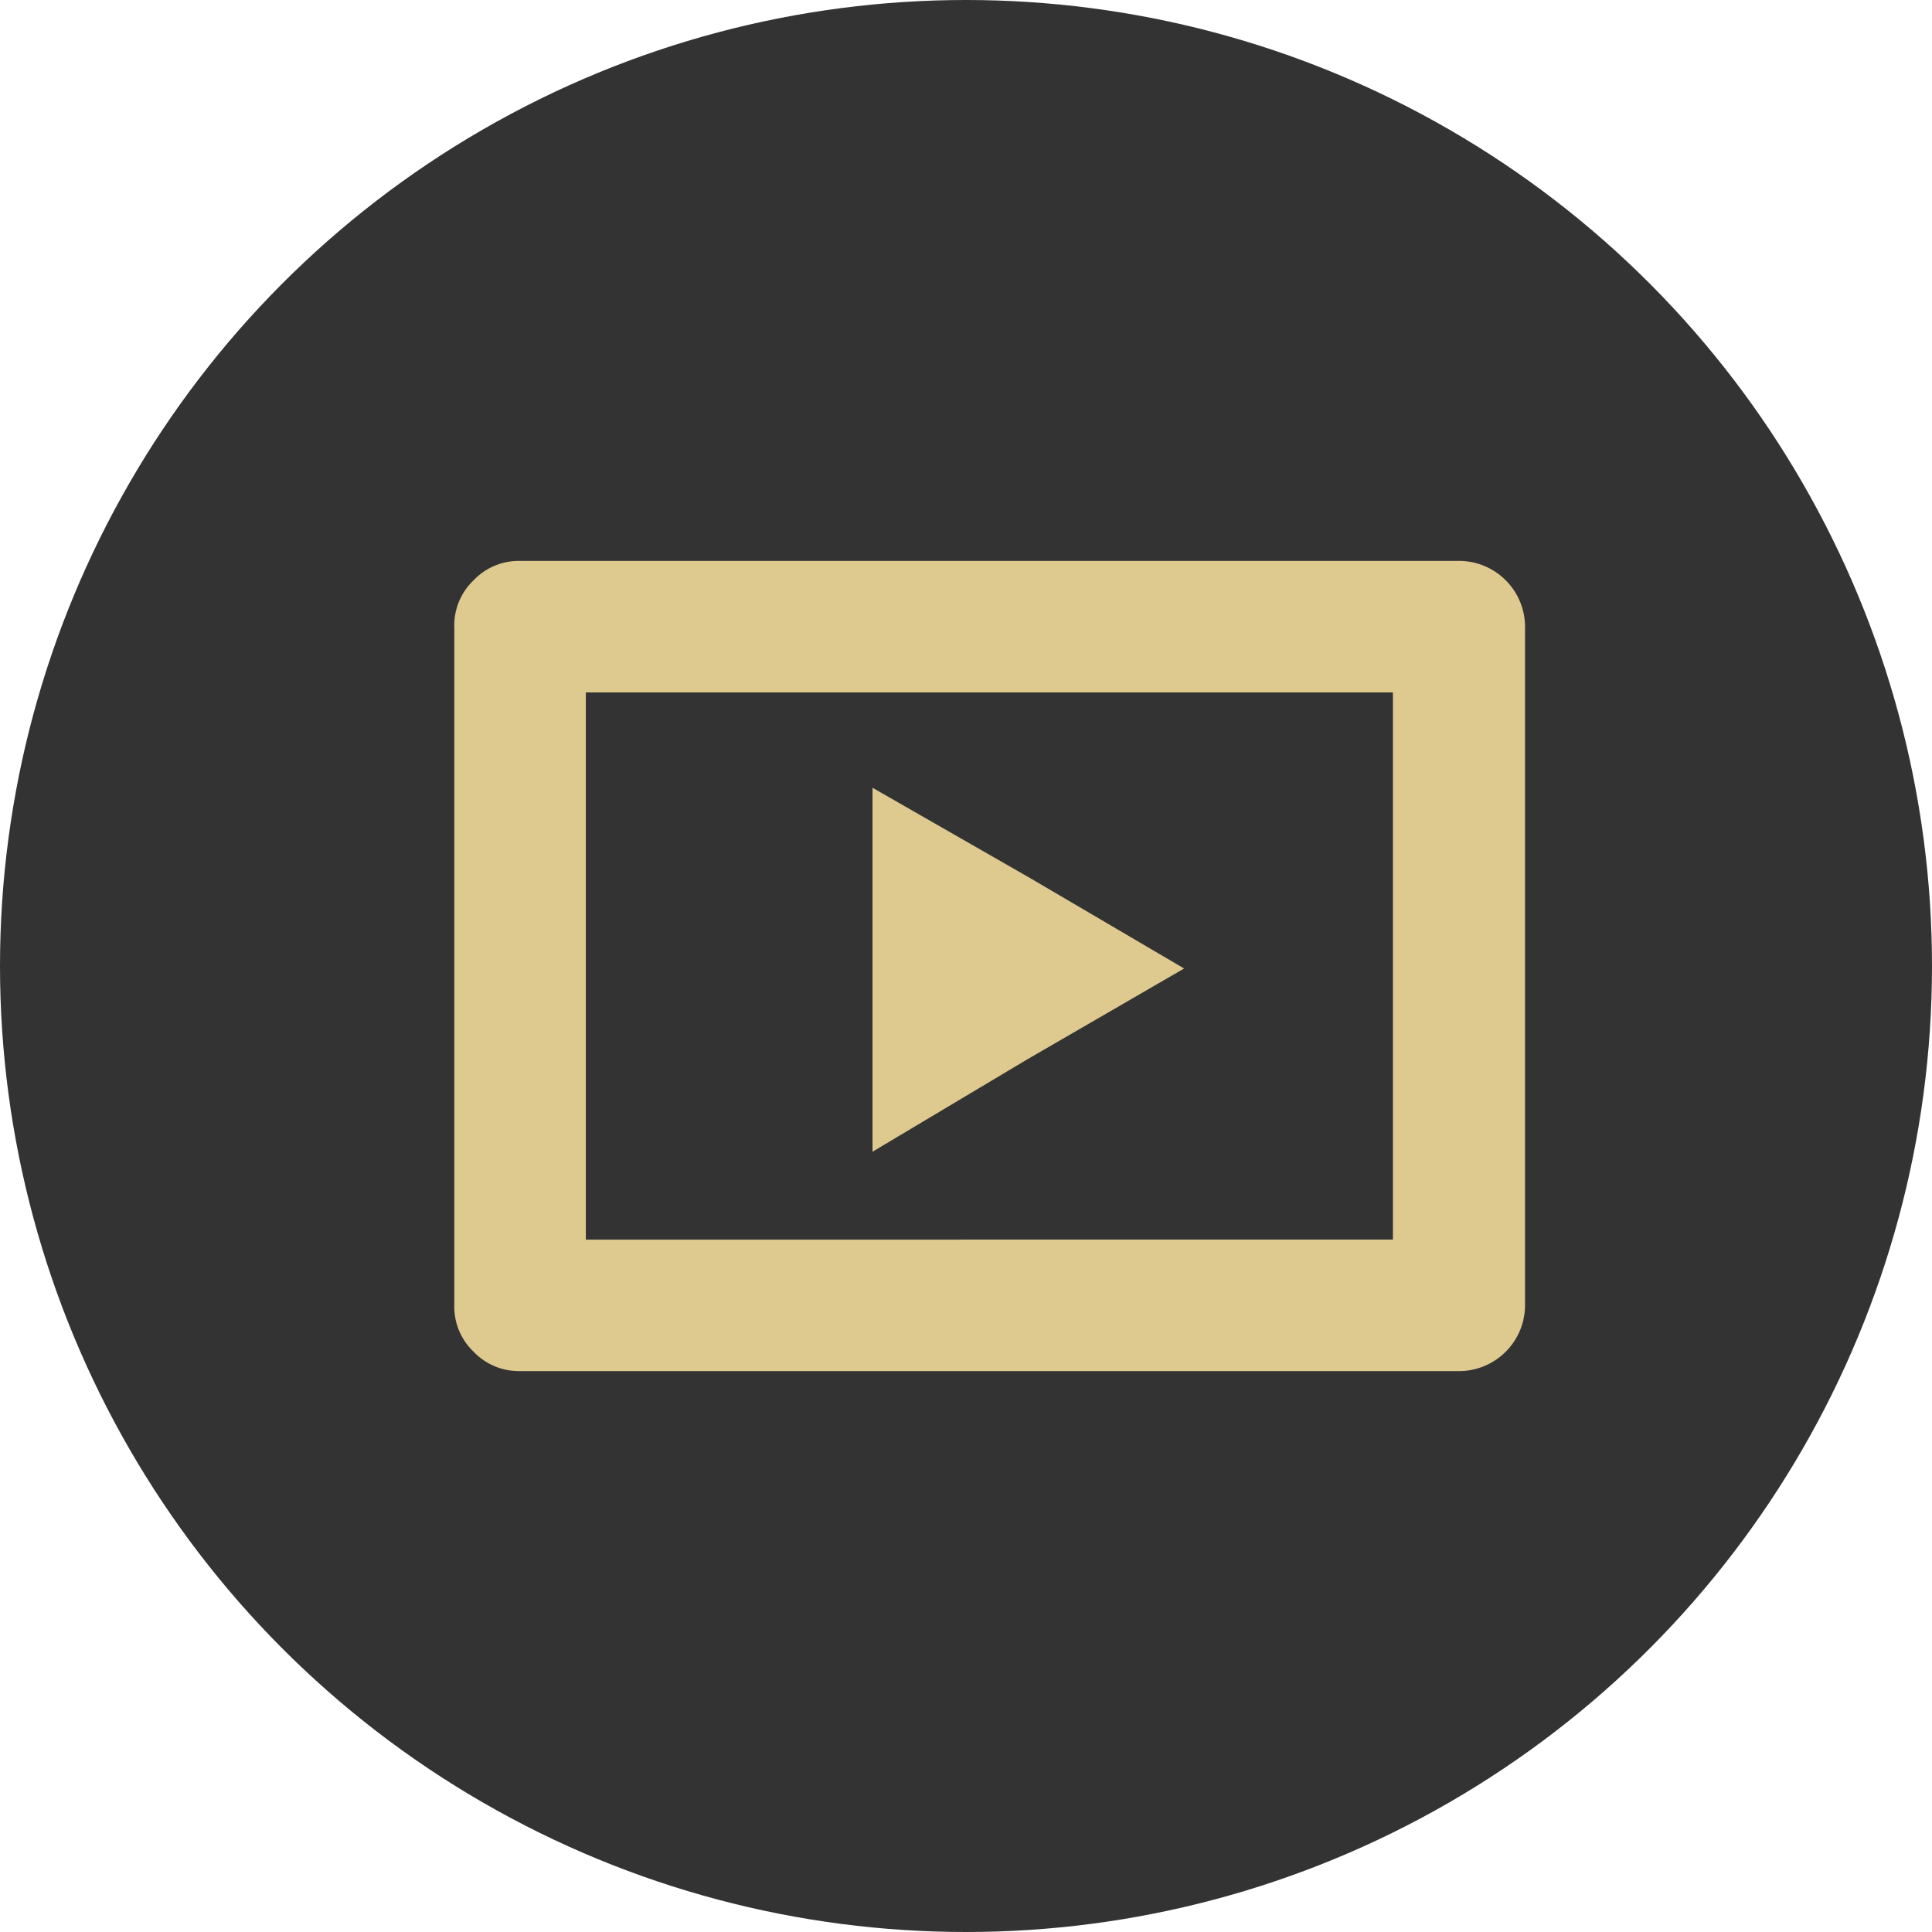
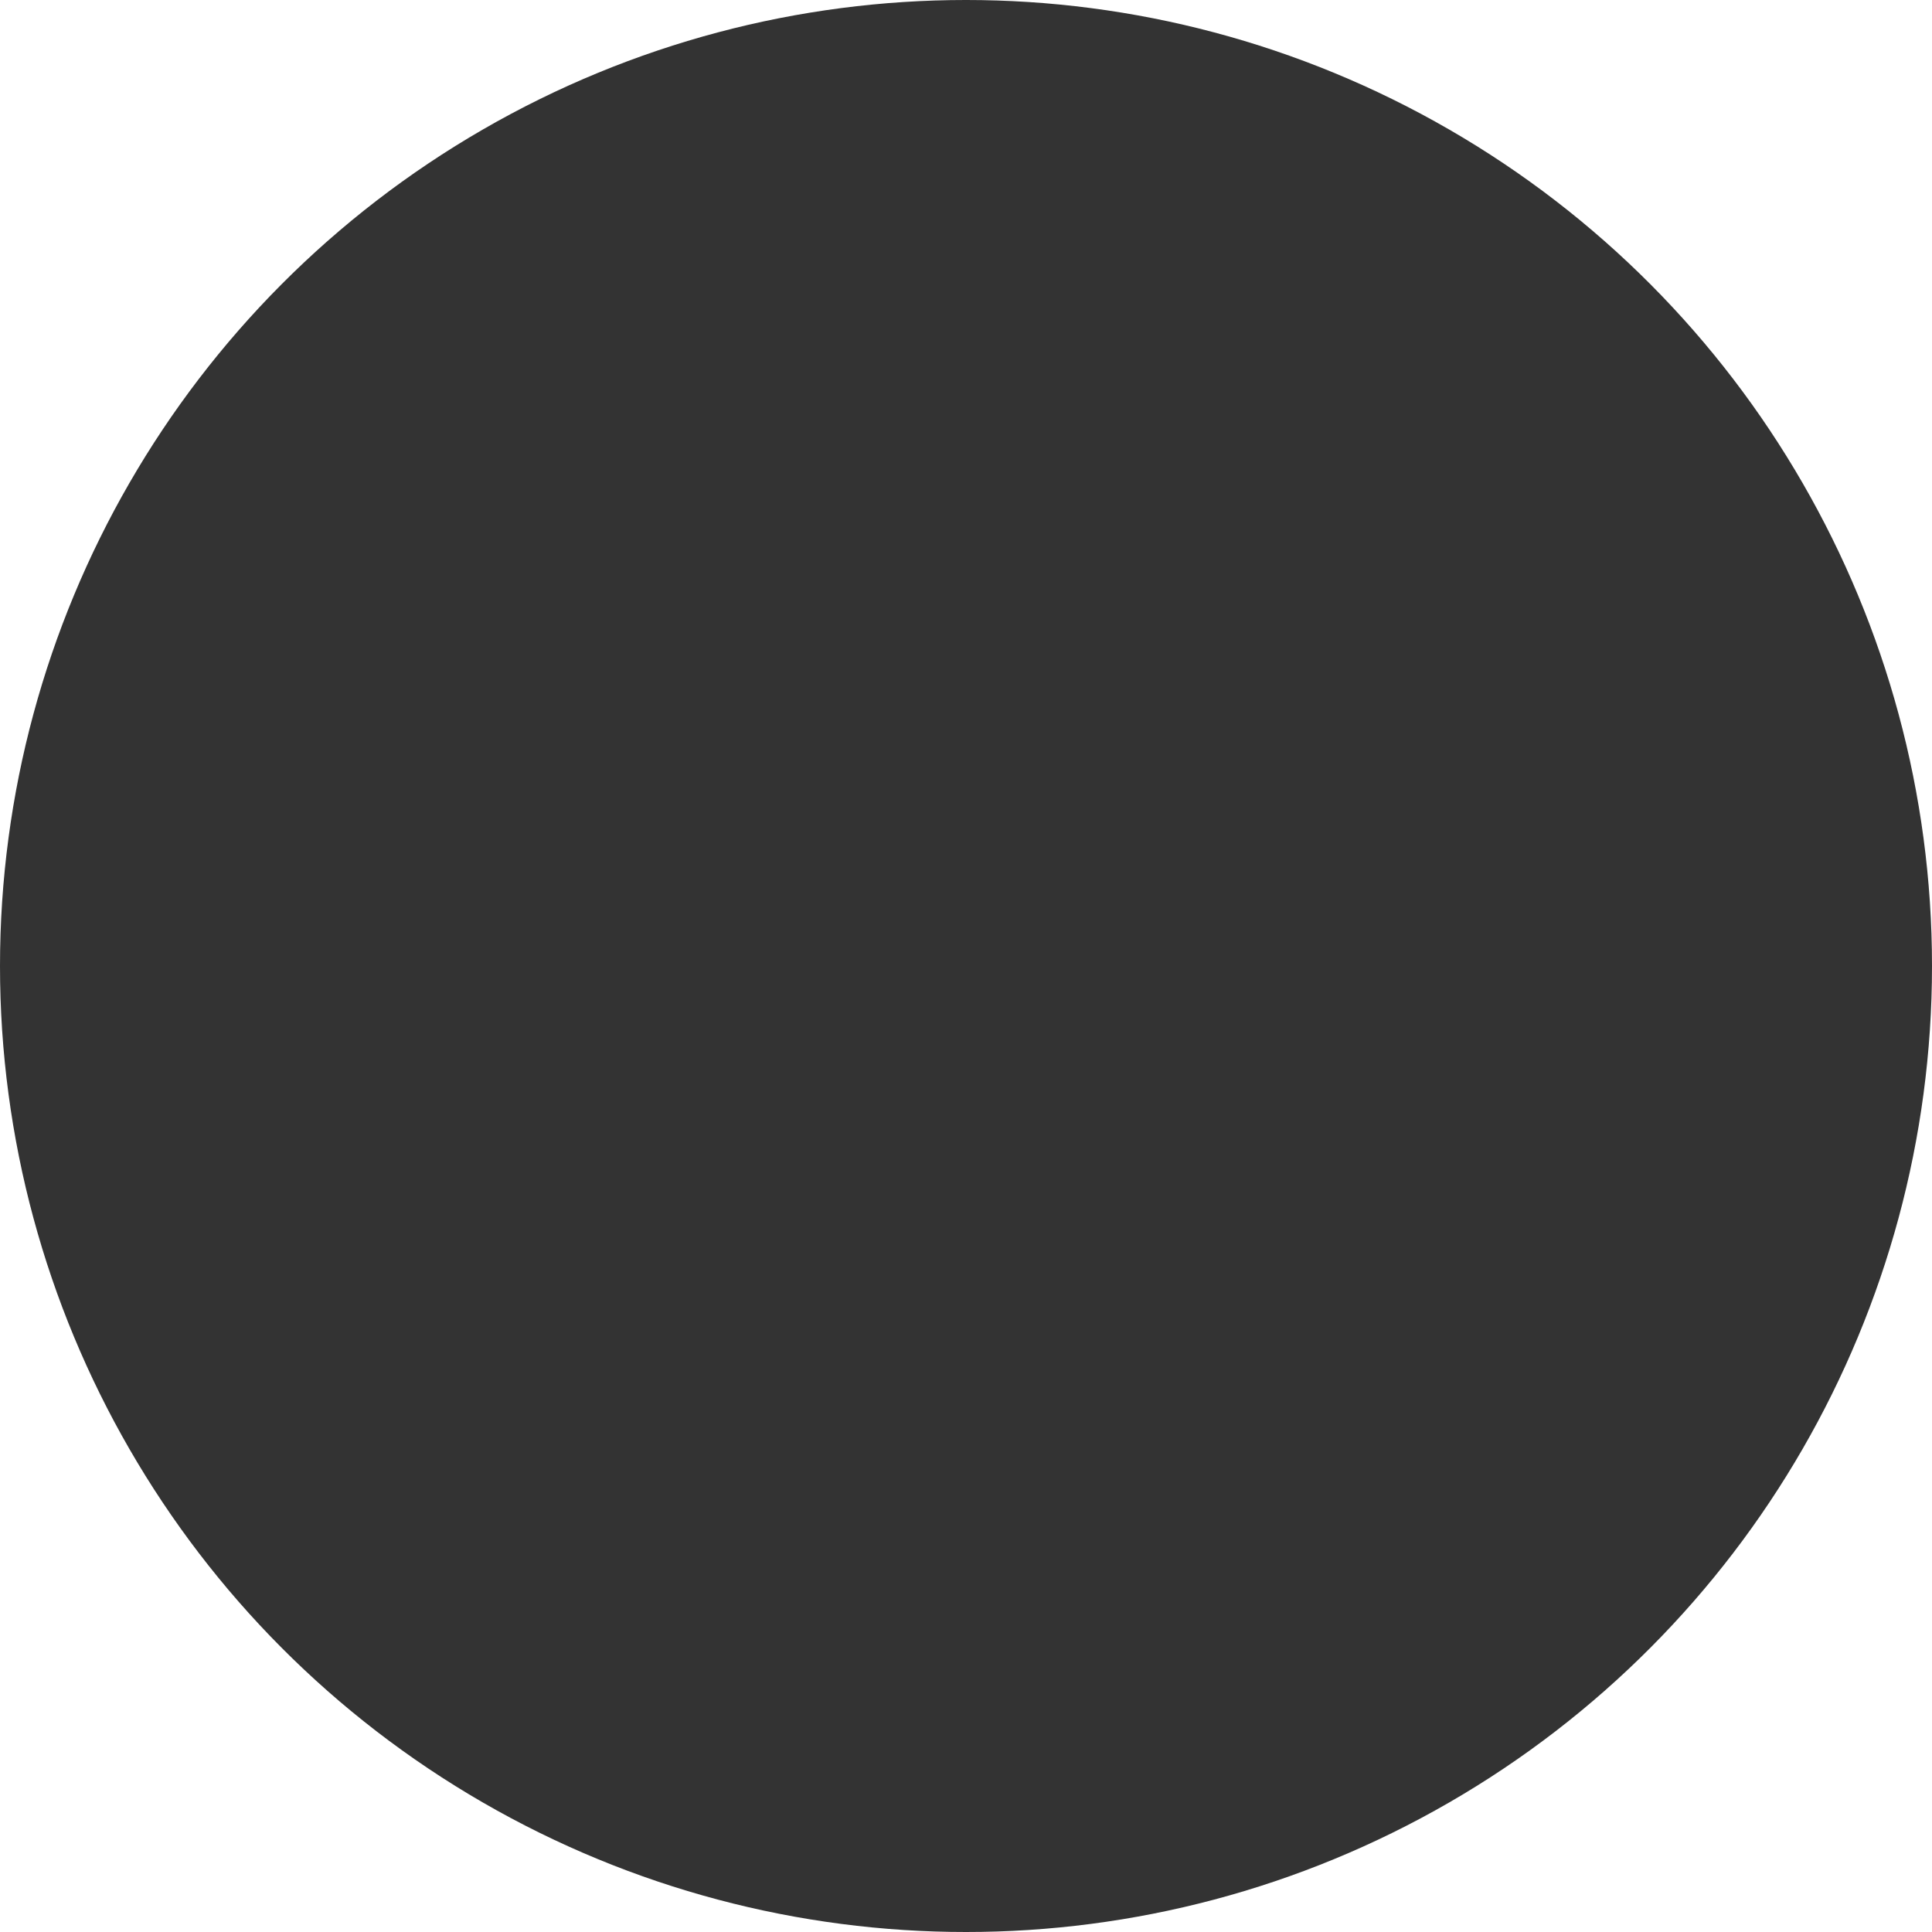
<svg xmlns="http://www.w3.org/2000/svg" viewBox="0 0 31 31">
  <defs>
    <style>.cls-1{fill:#333;}.cls-2{fill:#dec98f;}</style>
  </defs>
  <title>video-icon</title>
  <g id="Layer_2" data-name="Layer 2">
    <g id="Layer_1-2" data-name="Layer 1">
      <circle class="cls-1" cx="15.5" cy="15.5" r="15.5" />
-       <path class="cls-2" d="M19,15.54,16.48,17,14,18.48V12.64l2.53,1.45Zm3.35,4.35V11.11H9.4v8.78Zm1,2.11H8.32a1,1,0,0,1-.72-.31,1,1,0,0,1-.31-.77V10.08a1,1,0,0,1,.31-.77A1,1,0,0,1,8.32,9H23.39a1.06,1.06,0,0,1,1.08,1.08V20.92A1.06,1.06,0,0,1,23.39,22Z" />
    </g>
  </g>
</svg>